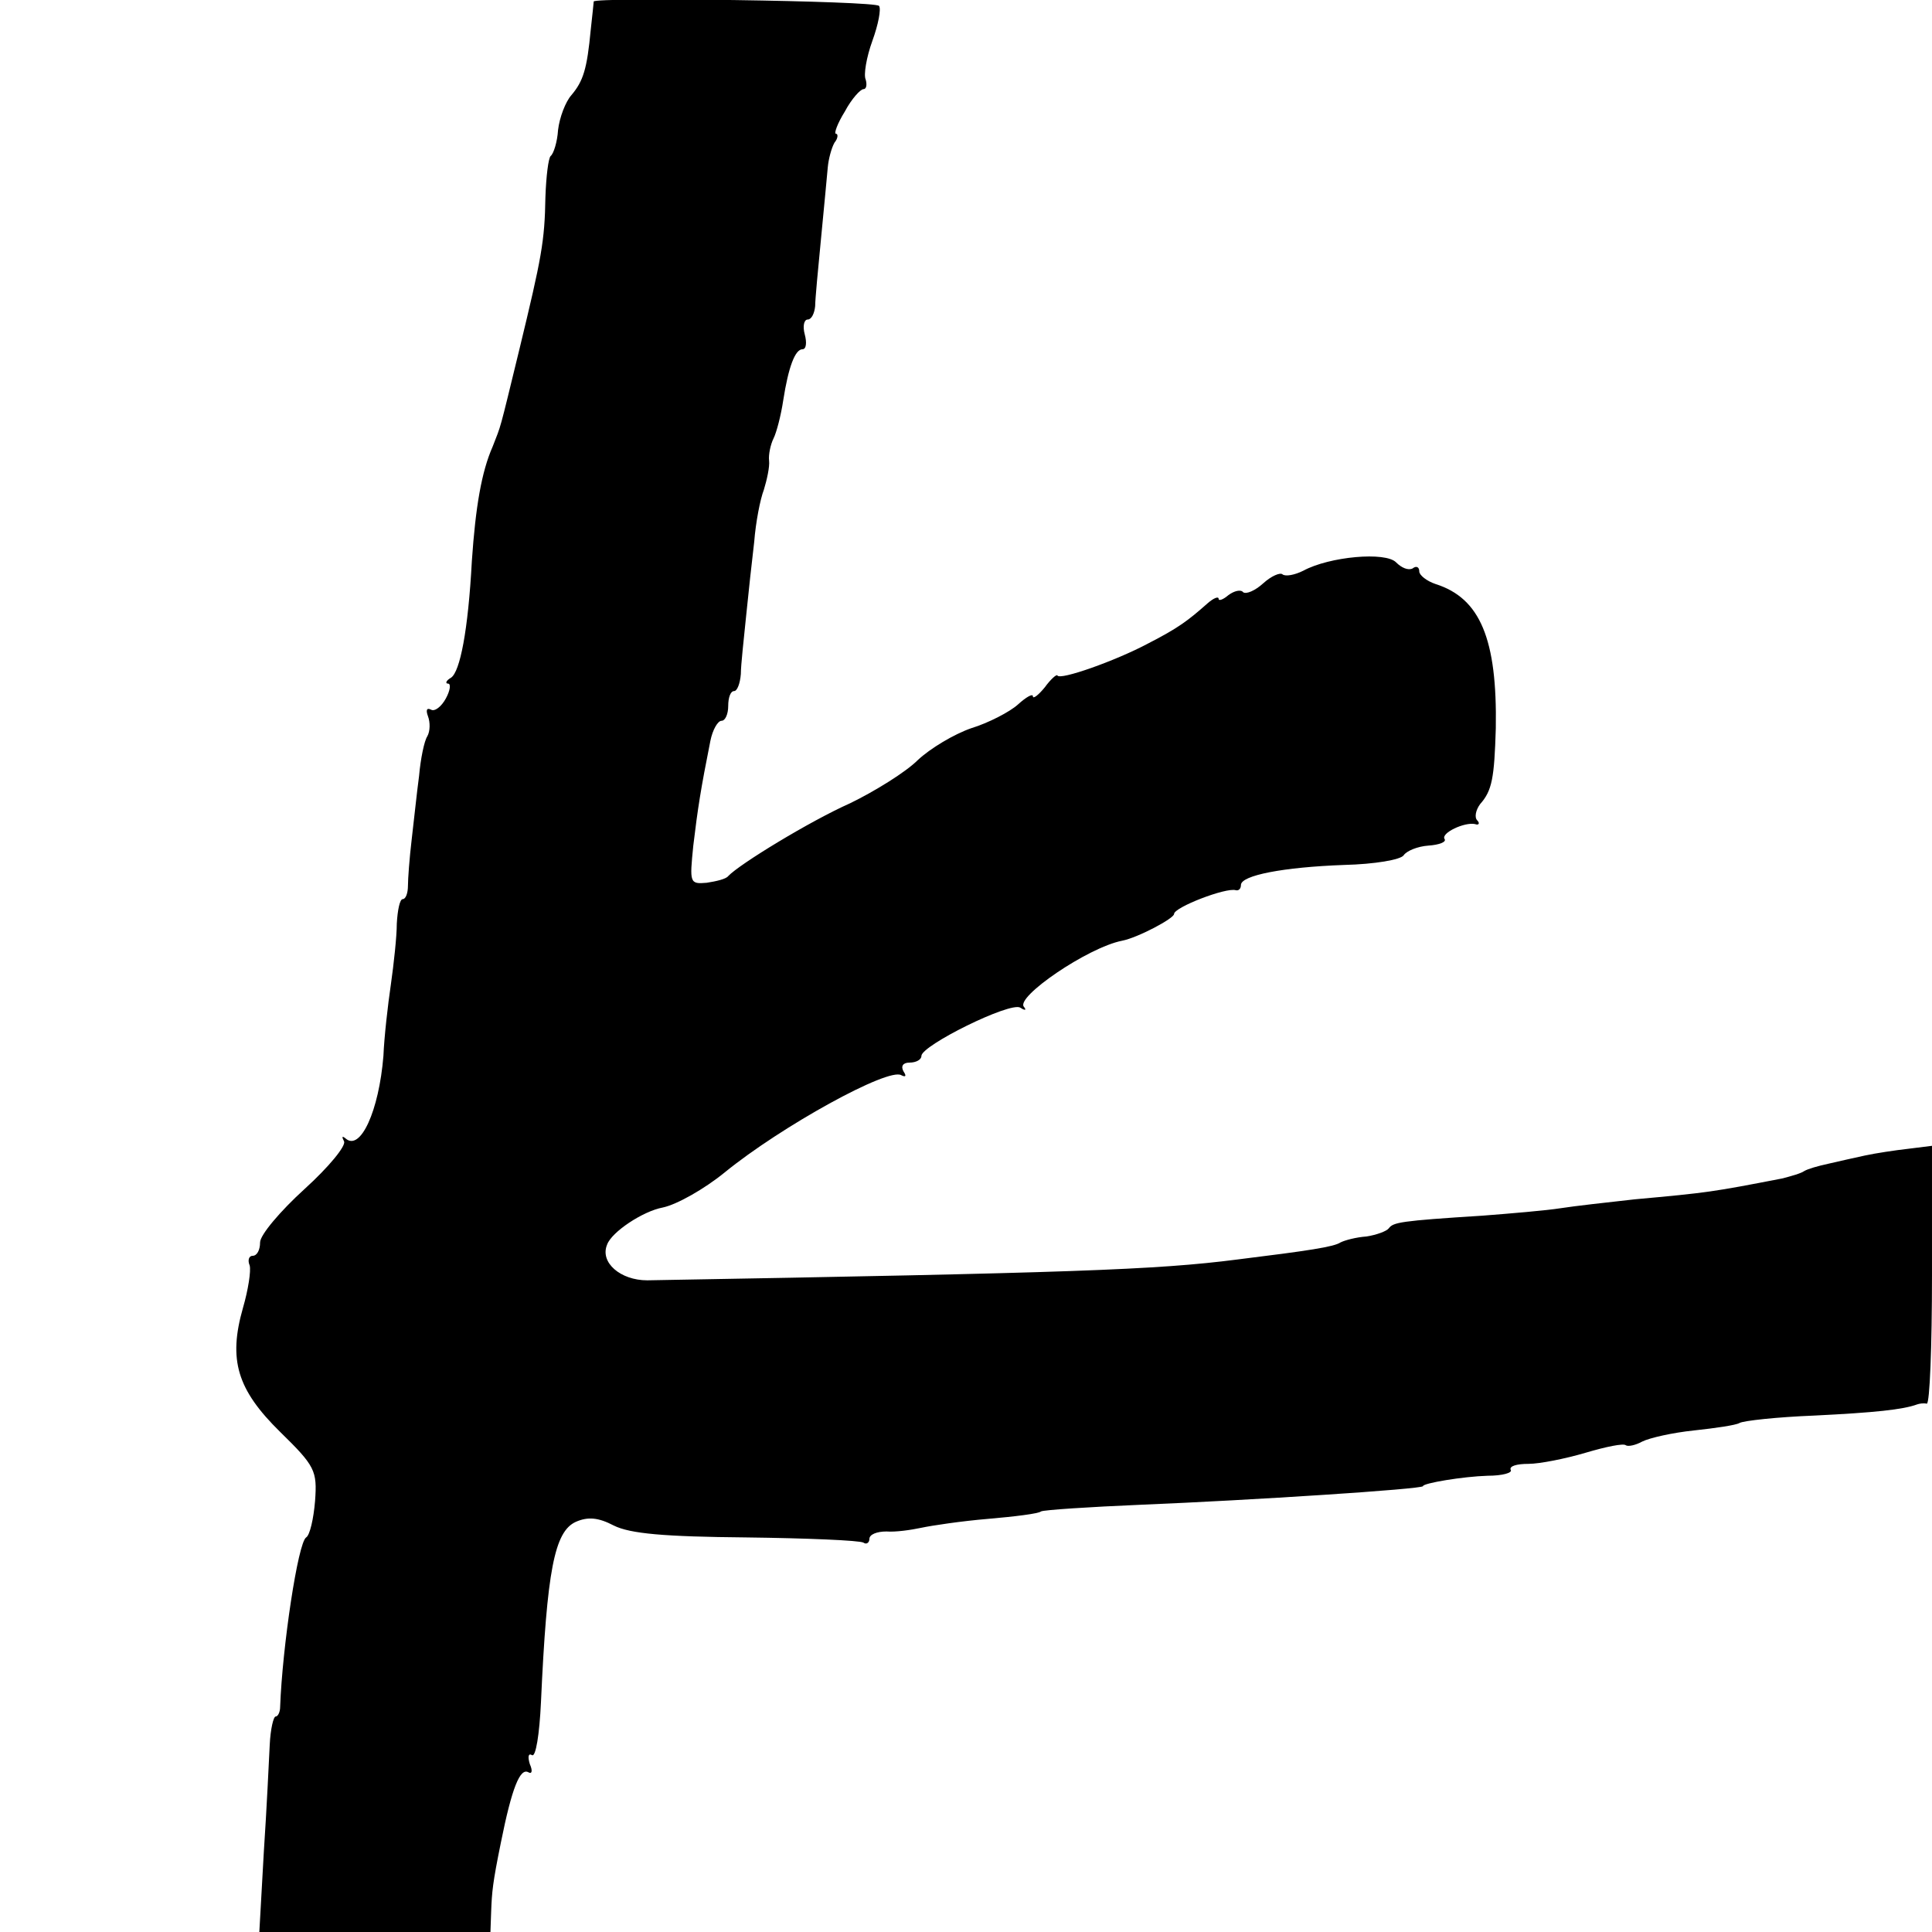
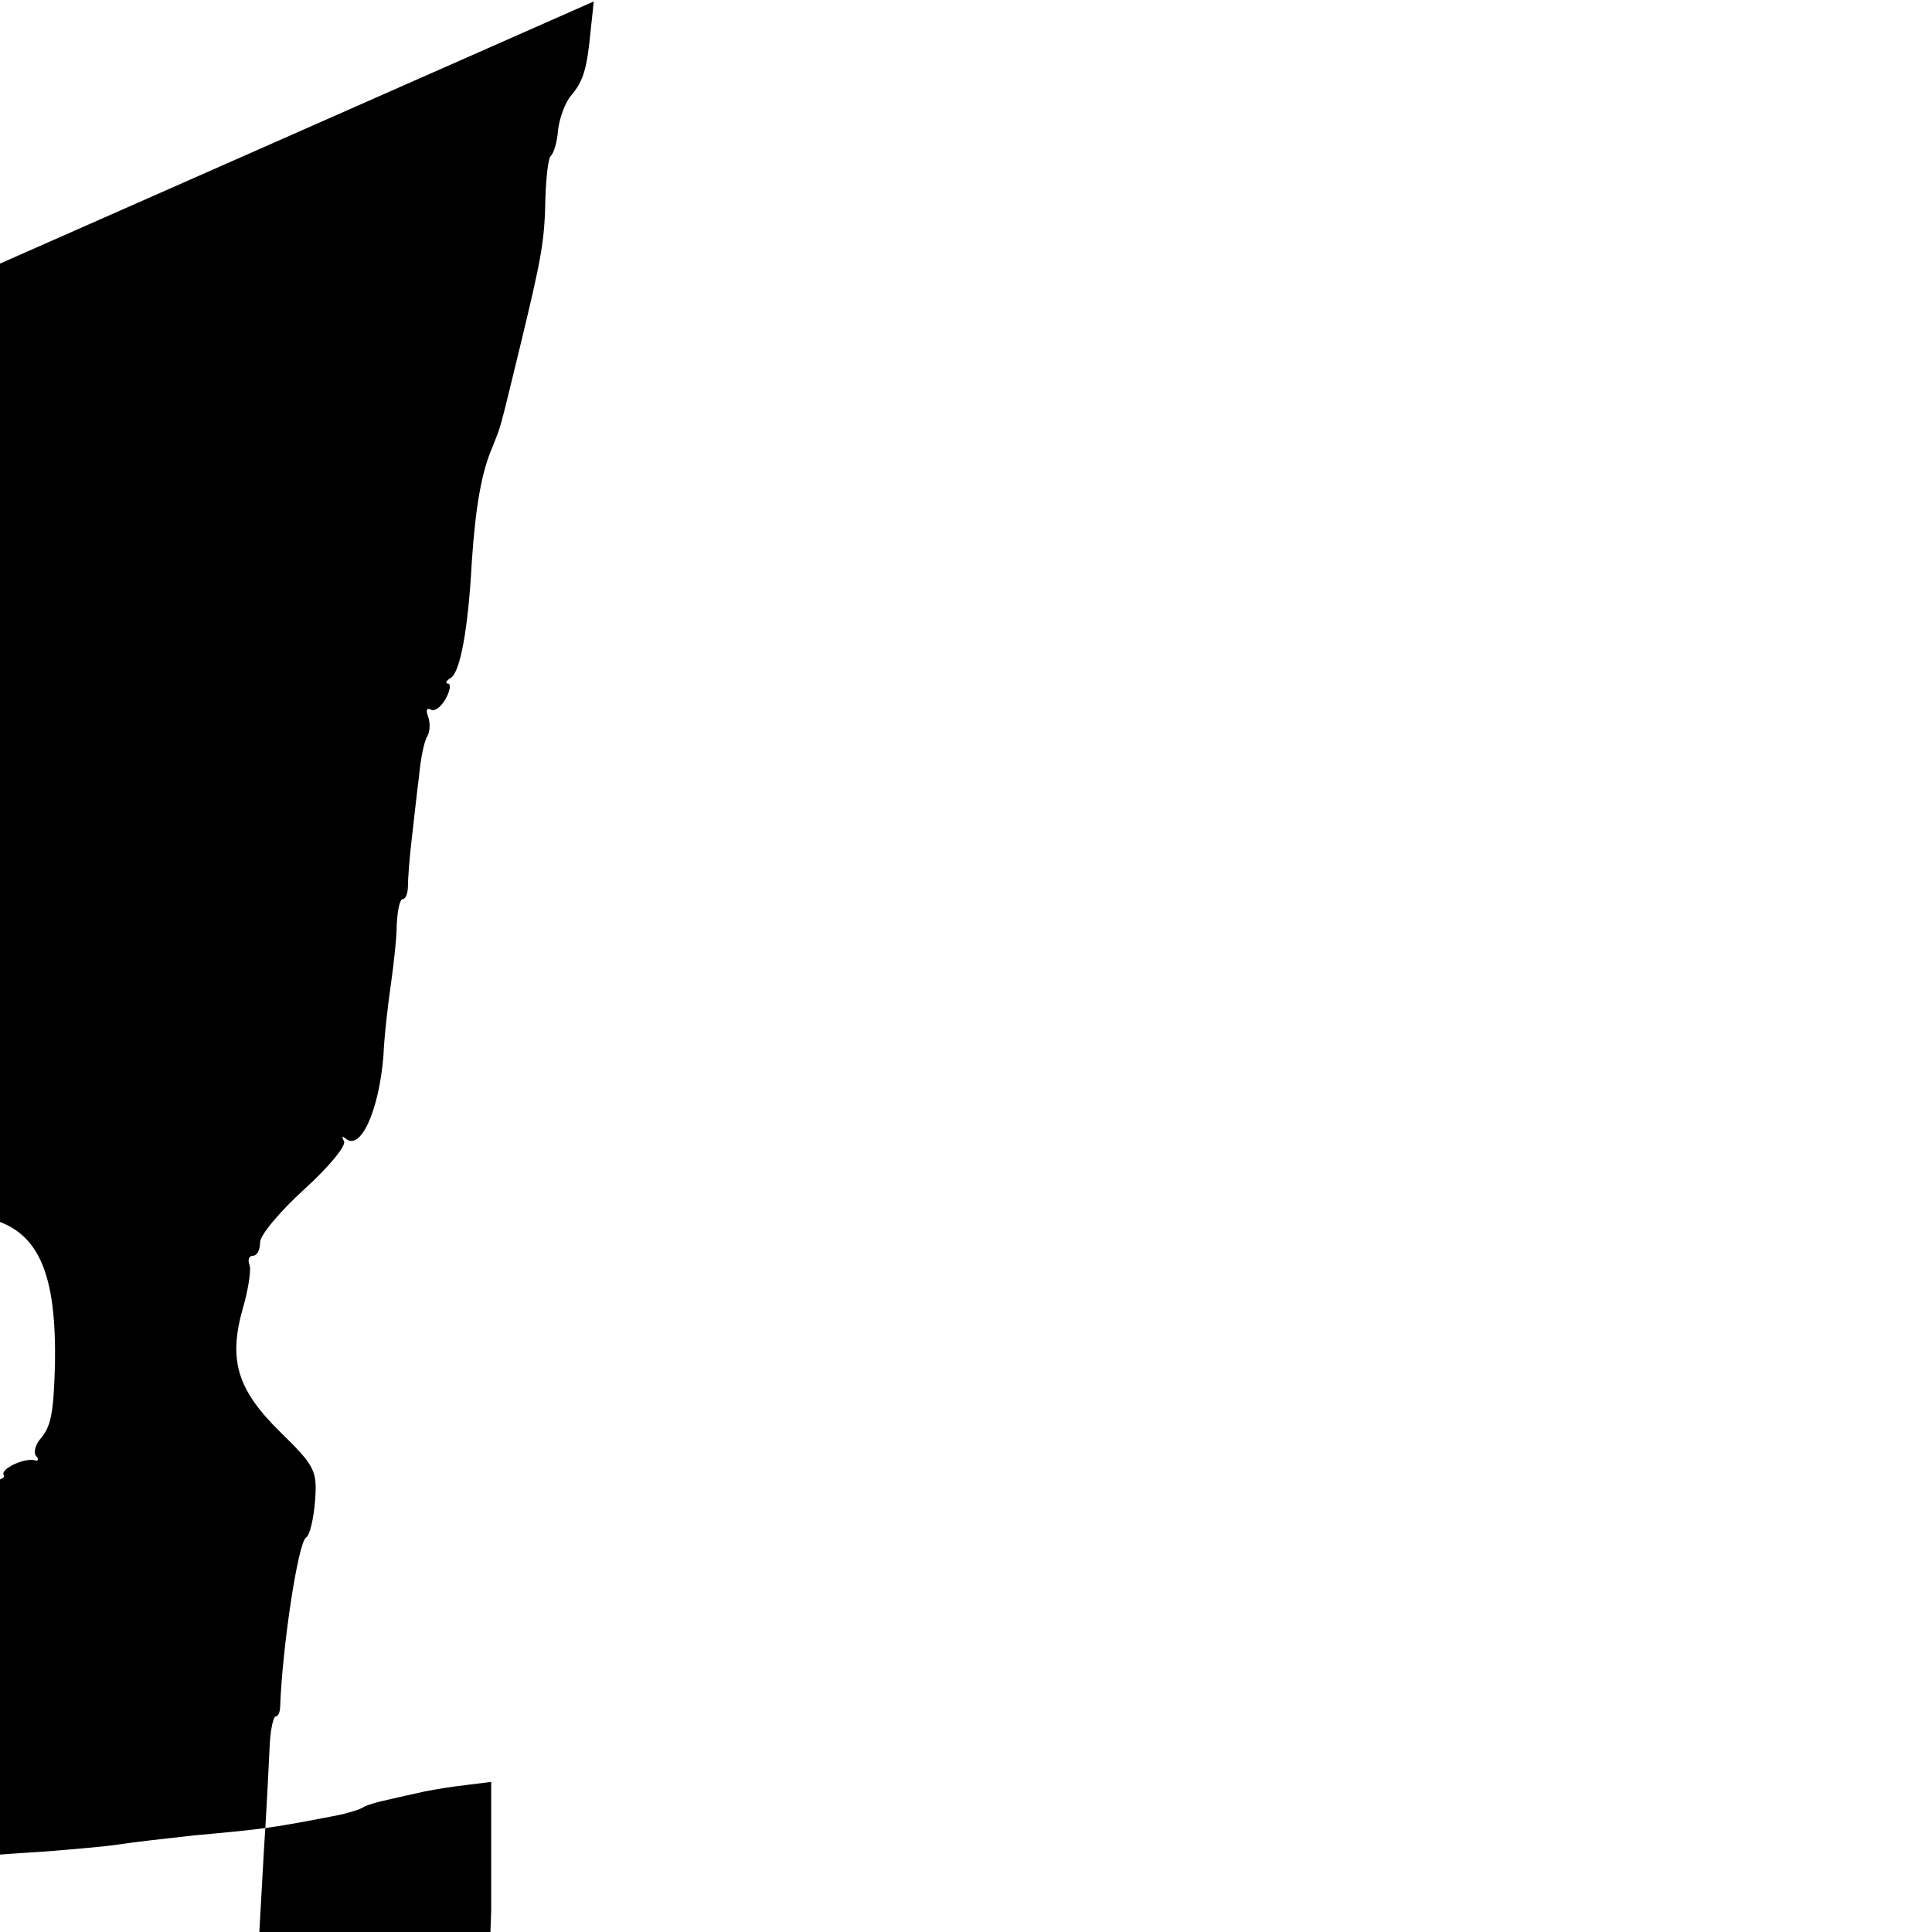
<svg xmlns="http://www.w3.org/2000/svg" version="1.0" width="260pt" height="260pt" viewBox="0 0 260 260" preserveAspectRatio="xMidYMid meet">
  <g transform="translate(0,260) scale(0.1,-0.1)" fill="#000000" stroke="none">
-     <path d="M799 2598 c0 -2 -2 -19 -4 -38 -5 -53 -10 -69 -26 -88 -8 -9 -16 -30 -18 -47 -1 -16 -6 -32 -10 -35 -3 -3 -6 -27 -7 -55 -1 -60 -5 -81 -35 -205 -28 -115 -24 -100 -36 -131 -15 -34 -23 -81 -28 -154 -5 -94 -16 -149 -28 -157 -7 -4 -8 -8 -4 -8 4 0 3 -9 -3 -20 -6 -11 -15 -18 -20 -15 -6 3 -7 -1 -4 -9 3 -8 3 -20 -1 -27 -4 -6 -9 -30 -11 -53 -3 -22 -7 -61 -10 -86 -3 -25 -5 -53 -5 -62 0 -10 -3 -18 -7 -18 -4 0 -7 -15 -8 -33 0 -17 -4 -54 -8 -82 -4 -27 -9 -71 -10 -96 -6 -74 -31 -129 -51 -111 -5 4 -5 2 -2 -4 3 -6 -21 -35 -53 -64 -33 -30 -60 -62 -60 -72 0 -10 -4 -18 -10 -18 -5 0 -7 -6 -4 -13 2 -7 -2 -33 -9 -57 -20 -70 -8 -110 50 -167 47 -46 50 -52 47 -93 -2 -24 -7 -46 -12 -49 -11 -7 -32 -147 -35 -228 0 -7 -3 -13 -6 -13 -3 0 -7 -17 -8 -38 -1 -20 -4 -85 -8 -145 l-6 -107 156 0 155 0 1 28 c1 26 2 38 13 92 15 75 26 101 37 95 5 -3 6 2 2 11 -3 10 -2 15 3 12 5 -3 10 28 12 71 8 177 18 230 47 243 16 7 30 6 51 -5 22 -11 68 -15 178 -16 82 -1 153 -4 158 -7 4 -3 8 0 8 5 0 6 10 10 23 10 12 -1 33 2 47 5 14 3 54 9 90 12 35 3 68 7 71 10 4 2 64 6 135 9 147 6 379 21 379 25 0 4 54 13 87 14 20 0 34 4 31 8 -2 5 8 8 24 8 15 0 50 7 77 15 27 8 51 13 54 10 3 -2 13 0 22 5 10 5 41 12 70 15 28 3 56 7 61 10 5 3 50 8 101 10 81 4 119 8 138 15 3 1 8 2 13 1 4 0 7 77 7 173 l0 174 -32 -4 c-18 -2 -44 -6 -58 -9 -14 -3 -36 -8 -49 -11 -14 -3 -28 -7 -33 -10 -4 -3 -18 -7 -30 -10 -93 -18 -99 -19 -198 -28 -36 -4 -81 -9 -100 -12 -19 -3 -66 -7 -105 -10 -111 -7 -120 -9 -126 -17 -3 -4 -17 -9 -30 -11 -14 -1 -29 -5 -35 -8 -9 -6 -42 -11 -139 -23 -109 -14 -223 -18 -794 -28 -36 0 -64 24 -54 48 6 17 48 45 75 50 19 4 56 25 83 47 76 62 221 142 238 131 6 -3 7 -1 3 5 -4 7 -1 12 8 12 9 0 16 4 16 9 0 14 119 73 133 65 6 -4 9 -4 5 1 -12 13 86 80 132 89 21 4 70 30 70 36 0 9 70 36 83 32 4 -1 7 2 7 7 0 13 57 24 139 27 41 1 76 7 80 13 4 6 19 12 33 13 15 1 25 5 22 9 -5 8 27 23 41 20 5 -2 7 1 3 5 -4 4 -2 14 4 22 16 18 19 35 21 102 2 120 -21 175 -81 194 -12 4 -22 12 -22 17 0 6 -4 8 -9 4 -6 -3 -15 1 -22 8 -14 15 -90 8 -125 -11 -12 -6 -24 -8 -28 -5 -3 3 -15 -2 -26 -12 -11 -10 -23 -15 -27 -12 -3 4 -12 2 -20 -4 -7 -6 -13 -8 -13 -5 0 4 -7 1 -15 -6 -26 -23 -39 -33 -80 -54 -43 -23 -119 -50 -122 -43 -1 2 -9 -5 -17 -16 -9 -11 -16 -16 -16 -12 0 4 -9 -1 -20 -11 -11 -10 -40 -25 -63 -32 -23 -8 -55 -27 -72 -43 -16 -16 -58 -42 -91 -58 -54 -24 -149 -82 -164 -98 -3 -4 -16 -7 -29 -9 -23 -2 -23 0 -18 50 6 50 10 76 23 141 3 15 10 27 15 27 5 0 9 9 9 20 0 11 3 20 8 20 4 0 8 10 9 23 0 12 4 47 7 77 3 30 8 76 11 101 2 26 8 57 13 70 4 13 8 31 7 39 -1 8 2 22 6 30 4 8 10 31 13 51 7 45 16 69 26 69 5 0 6 9 3 20 -3 11 -1 20 4 20 5 0 9 8 10 18 0 9 4 51 8 92 4 41 8 84 9 95 1 11 5 26 9 33 5 6 5 12 2 12 -3 0 2 14 12 30 9 17 21 30 25 30 4 0 5 6 3 13 -3 6 1 30 9 52 8 22 12 43 9 47 -4 7 -382 12 -384 6z" />
+     <path d="M799 2598 c0 -2 -2 -19 -4 -38 -5 -53 -10 -69 -26 -88 -8 -9 -16 -30 -18 -47 -1 -16 -6 -32 -10 -35 -3 -3 -6 -27 -7 -55 -1 -60 -5 -81 -35 -205 -28 -115 -24 -100 -36 -131 -15 -34 -23 -81 -28 -154 -5 -94 -16 -149 -28 -157 -7 -4 -8 -8 -4 -8 4 0 3 -9 -3 -20 -6 -11 -15 -18 -20 -15 -6 3 -7 -1 -4 -9 3 -8 3 -20 -1 -27 -4 -6 -9 -30 -11 -53 -3 -22 -7 -61 -10 -86 -3 -25 -5 -53 -5 -62 0 -10 -3 -18 -7 -18 -4 0 -7 -15 -8 -33 0 -17 -4 -54 -8 -82 -4 -27 -9 -71 -10 -96 -6 -74 -31 -129 -51 -111 -5 4 -5 2 -2 -4 3 -6 -21 -35 -53 -64 -33 -30 -60 -62 -60 -72 0 -10 -4 -18 -10 -18 -5 0 -7 -6 -4 -13 2 -7 -2 -33 -9 -57 -20 -70 -8 -110 50 -167 47 -46 50 -52 47 -93 -2 -24 -7 -46 -12 -49 -11 -7 -32 -147 -35 -228 0 -7 -3 -13 -6 -13 -3 0 -7 -17 -8 -38 -1 -20 -4 -85 -8 -145 l-6 -107 156 0 155 0 1 28 l0 174 -32 -4 c-18 -2 -44 -6 -58 -9 -14 -3 -36 -8 -49 -11 -14 -3 -28 -7 -33 -10 -4 -3 -18 -7 -30 -10 -93 -18 -99 -19 -198 -28 -36 -4 -81 -9 -100 -12 -19 -3 -66 -7 -105 -10 -111 -7 -120 -9 -126 -17 -3 -4 -17 -9 -30 -11 -14 -1 -29 -5 -35 -8 -9 -6 -42 -11 -139 -23 -109 -14 -223 -18 -794 -28 -36 0 -64 24 -54 48 6 17 48 45 75 50 19 4 56 25 83 47 76 62 221 142 238 131 6 -3 7 -1 3 5 -4 7 -1 12 8 12 9 0 16 4 16 9 0 14 119 73 133 65 6 -4 9 -4 5 1 -12 13 86 80 132 89 21 4 70 30 70 36 0 9 70 36 83 32 4 -1 7 2 7 7 0 13 57 24 139 27 41 1 76 7 80 13 4 6 19 12 33 13 15 1 25 5 22 9 -5 8 27 23 41 20 5 -2 7 1 3 5 -4 4 -2 14 4 22 16 18 19 35 21 102 2 120 -21 175 -81 194 -12 4 -22 12 -22 17 0 6 -4 8 -9 4 -6 -3 -15 1 -22 8 -14 15 -90 8 -125 -11 -12 -6 -24 -8 -28 -5 -3 3 -15 -2 -26 -12 -11 -10 -23 -15 -27 -12 -3 4 -12 2 -20 -4 -7 -6 -13 -8 -13 -5 0 4 -7 1 -15 -6 -26 -23 -39 -33 -80 -54 -43 -23 -119 -50 -122 -43 -1 2 -9 -5 -17 -16 -9 -11 -16 -16 -16 -12 0 4 -9 -1 -20 -11 -11 -10 -40 -25 -63 -32 -23 -8 -55 -27 -72 -43 -16 -16 -58 -42 -91 -58 -54 -24 -149 -82 -164 -98 -3 -4 -16 -7 -29 -9 -23 -2 -23 0 -18 50 6 50 10 76 23 141 3 15 10 27 15 27 5 0 9 9 9 20 0 11 3 20 8 20 4 0 8 10 9 23 0 12 4 47 7 77 3 30 8 76 11 101 2 26 8 57 13 70 4 13 8 31 7 39 -1 8 2 22 6 30 4 8 10 31 13 51 7 45 16 69 26 69 5 0 6 9 3 20 -3 11 -1 20 4 20 5 0 9 8 10 18 0 9 4 51 8 92 4 41 8 84 9 95 1 11 5 26 9 33 5 6 5 12 2 12 -3 0 2 14 12 30 9 17 21 30 25 30 4 0 5 6 3 13 -3 6 1 30 9 52 8 22 12 43 9 47 -4 7 -382 12 -384 6z" />
  </g>
</svg>